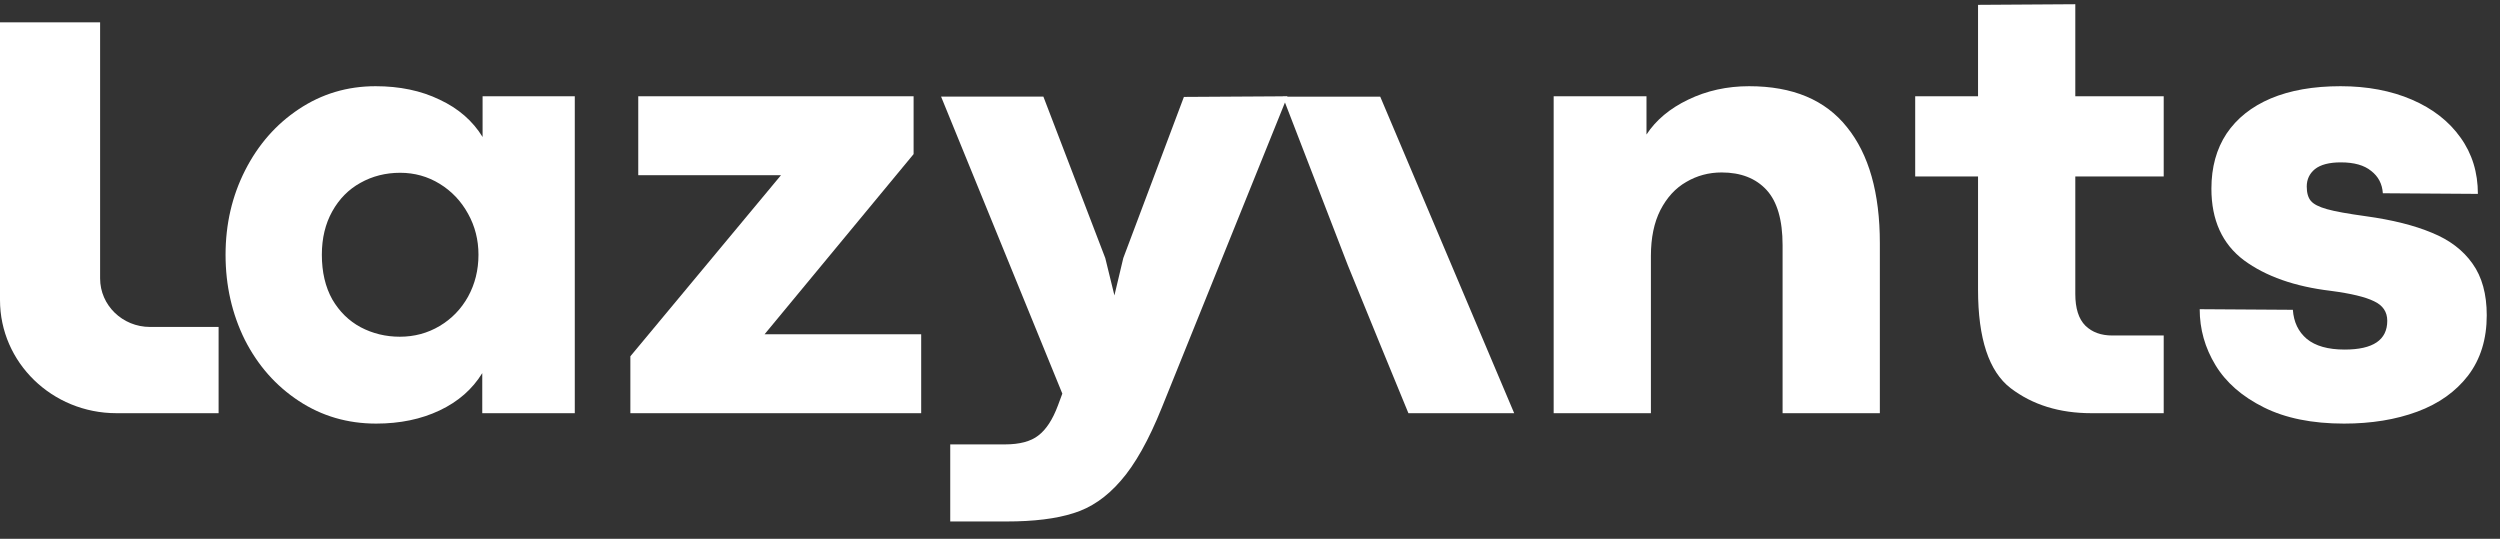
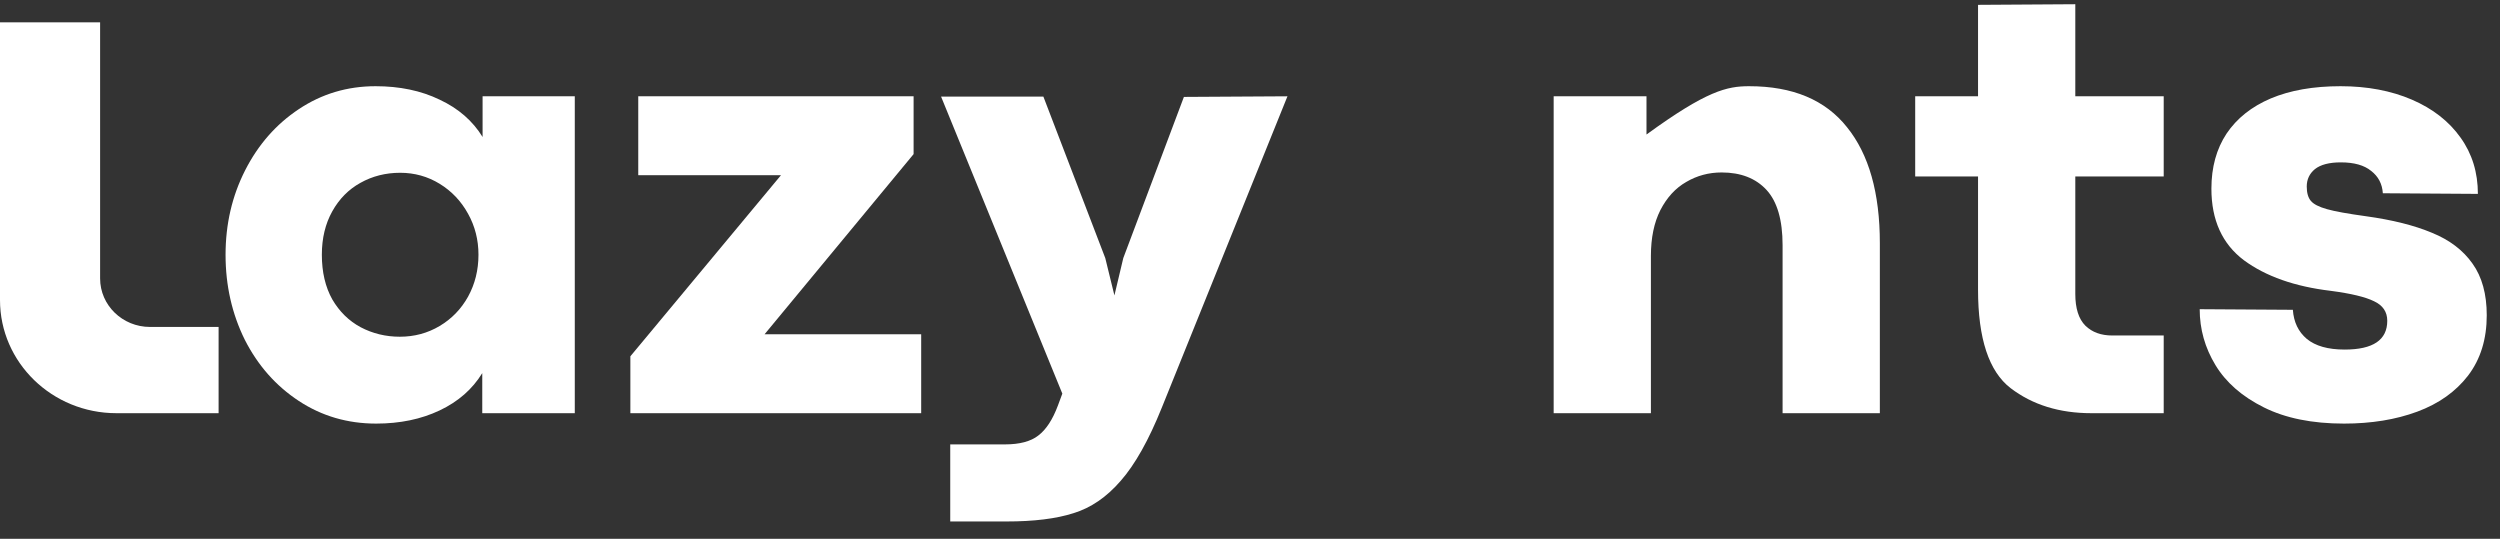
<svg xmlns="http://www.w3.org/2000/svg" width="116" height="25" viewBox="0 0 116 25" fill="none">
  <rect x="0" y="0" width="116" height="25" fill="#333333" stroke="none" />
  <path d="M46.625 20.62C47.309 20.62 47.827 20.483 48.178 20.208C48.54 19.934 48.843 19.47 49.087 18.817L49.292 18.264L43.666 4.483H48.413L51.285 11.976L51.709 13.708L52.12 11.976L54.933 4.497L59.738 4.468L53.907 18.917C53.302 20.421 52.667 21.552 52.002 22.309C51.348 23.066 50.615 23.567 49.805 23.813C49.004 24.069 47.973 24.196 46.713 24.196H44.091V20.62H46.625Z" fill="white" />
  <path d="M29.249 16.532L36.237 8.13H29.615V4.468H42.391V7.151L35.476 15.51H42.743V19.172H29.249V16.532Z" fill="white" />
  <path d="M17.454 19.655C16.126 19.655 14.929 19.305 13.865 18.604C12.8 17.904 11.965 16.958 11.359 15.766C10.764 14.564 10.466 13.249 10.466 11.82C10.466 10.401 10.768 9.095 11.374 7.903C11.98 6.711 12.81 5.765 13.865 5.064C14.929 4.355 16.116 4 17.425 4C18.548 4 19.54 4.208 20.399 4.624C21.269 5.031 21.933 5.609 22.392 6.356V4.468H26.67V19.172H22.377V17.313C21.918 18.06 21.259 18.637 20.399 19.044C19.54 19.451 18.558 19.655 17.454 19.655ZM18.553 15.624C19.227 15.624 19.843 15.458 20.399 15.127C20.956 14.796 21.396 14.342 21.718 13.765C22.04 13.178 22.201 12.53 22.201 11.82C22.201 11.13 22.04 10.496 21.718 9.918C21.396 9.332 20.956 8.868 20.399 8.527C19.843 8.187 19.232 8.017 18.568 8.017C17.894 8.017 17.279 8.173 16.722 8.485C16.175 8.788 15.74 9.228 15.418 9.805C15.095 10.382 14.934 11.054 14.934 11.82C14.934 12.624 15.095 13.315 15.418 13.892C15.75 14.46 16.189 14.891 16.736 15.184C17.293 15.477 17.899 15.624 18.553 15.624Z" fill="white" />
  <path d="M0 1.037H4.645V12.92C4.645 14.162 5.681 15.17 6.96 15.17H10.143V19.172H5.403C2.419 19.172 0 16.822 0 13.922V1.037Z" fill="white" />
  <path d="M108.762 19.655C107.287 19.655 106.047 19.404 105.041 18.902C104.035 18.401 103.287 17.748 102.799 16.944C102.311 16.14 102.066 15.274 102.066 14.347L106.389 14.375C106.428 14.943 106.643 15.392 107.033 15.723C107.434 16.054 108.02 16.22 108.791 16.22C110.11 16.22 110.769 15.775 110.769 14.886C110.769 14.47 110.564 14.167 110.154 13.977C109.754 13.779 109.084 13.618 108.147 13.495C106.477 13.296 105.133 12.823 104.118 12.076C103.112 11.319 102.609 10.212 102.609 8.755C102.609 7.761 102.843 6.91 103.312 6.2C103.79 5.49 104.474 4.946 105.363 4.568C106.262 4.189 107.341 4 108.601 4C109.841 4 110.945 4.208 111.912 4.624C112.879 5.041 113.631 5.627 114.169 6.384C114.706 7.132 114.974 8.002 114.974 8.996L110.564 8.967C110.535 8.532 110.354 8.187 110.022 7.931C109.7 7.666 109.231 7.534 108.616 7.534C108.078 7.534 107.678 7.638 107.414 7.846C107.16 8.054 107.033 8.324 107.033 8.655C107.033 8.949 107.097 9.171 107.224 9.322C107.351 9.474 107.6 9.601 107.971 9.705C108.342 9.81 108.943 9.918 109.773 10.032C111.004 10.202 112.025 10.458 112.835 10.798C113.656 11.13 114.286 11.607 114.725 12.232C115.165 12.847 115.385 13.646 115.385 14.63C115.385 15.737 115.096 16.669 114.52 17.426C113.944 18.174 113.158 18.732 112.161 19.101C111.165 19.47 110.032 19.655 108.762 19.655Z" fill="white" />
  <path d="M97.041 19.172C95.556 19.172 94.306 18.784 93.29 18.008C92.284 17.232 91.781 15.709 91.781 13.438V8.187H88.865V4.468H91.781V0.225L96.294 0.196V4.468H100.396V8.187H96.294V13.637C96.294 14.309 96.45 14.801 96.763 15.113C97.075 15.416 97.49 15.567 98.008 15.567H100.396V19.172H97.041Z" fill="white" />
-   <path d="M76.397 4.468V6.242C76.837 5.571 77.481 5.031 78.331 4.624C79.191 4.208 80.133 4 81.159 4C83.181 4 84.695 4.634 85.701 5.902C86.717 7.16 87.225 8.953 87.225 11.281V19.172H82.712V11.38C82.712 10.207 82.463 9.351 81.965 8.811C81.466 8.272 80.773 8.002 79.884 8.002C79.288 8.002 78.741 8.149 78.243 8.442C77.745 8.726 77.345 9.161 77.042 9.748C76.749 10.325 76.602 11.035 76.602 11.877V19.172H72.09V4.468H76.397Z" fill="white" />
-   <path d="M64.061 16.035L65.35 19.172H70.258L64.042 4.484H59.518L62.537 12.303L64.061 16.035Z" fill="white" />
+   <path d="M76.397 4.468V6.242C79.191 4.208 80.133 4 81.159 4C83.181 4 84.695 4.634 85.701 5.902C86.717 7.16 87.225 8.953 87.225 11.281V19.172H82.712V11.38C82.712 10.207 82.463 9.351 81.965 8.811C81.466 8.272 80.773 8.002 79.884 8.002C79.288 8.002 78.741 8.149 78.243 8.442C77.745 8.726 77.345 9.161 77.042 9.748C76.749 10.325 76.602 11.035 76.602 11.877V19.172H72.09V4.468H76.397Z" fill="white" />
</svg>